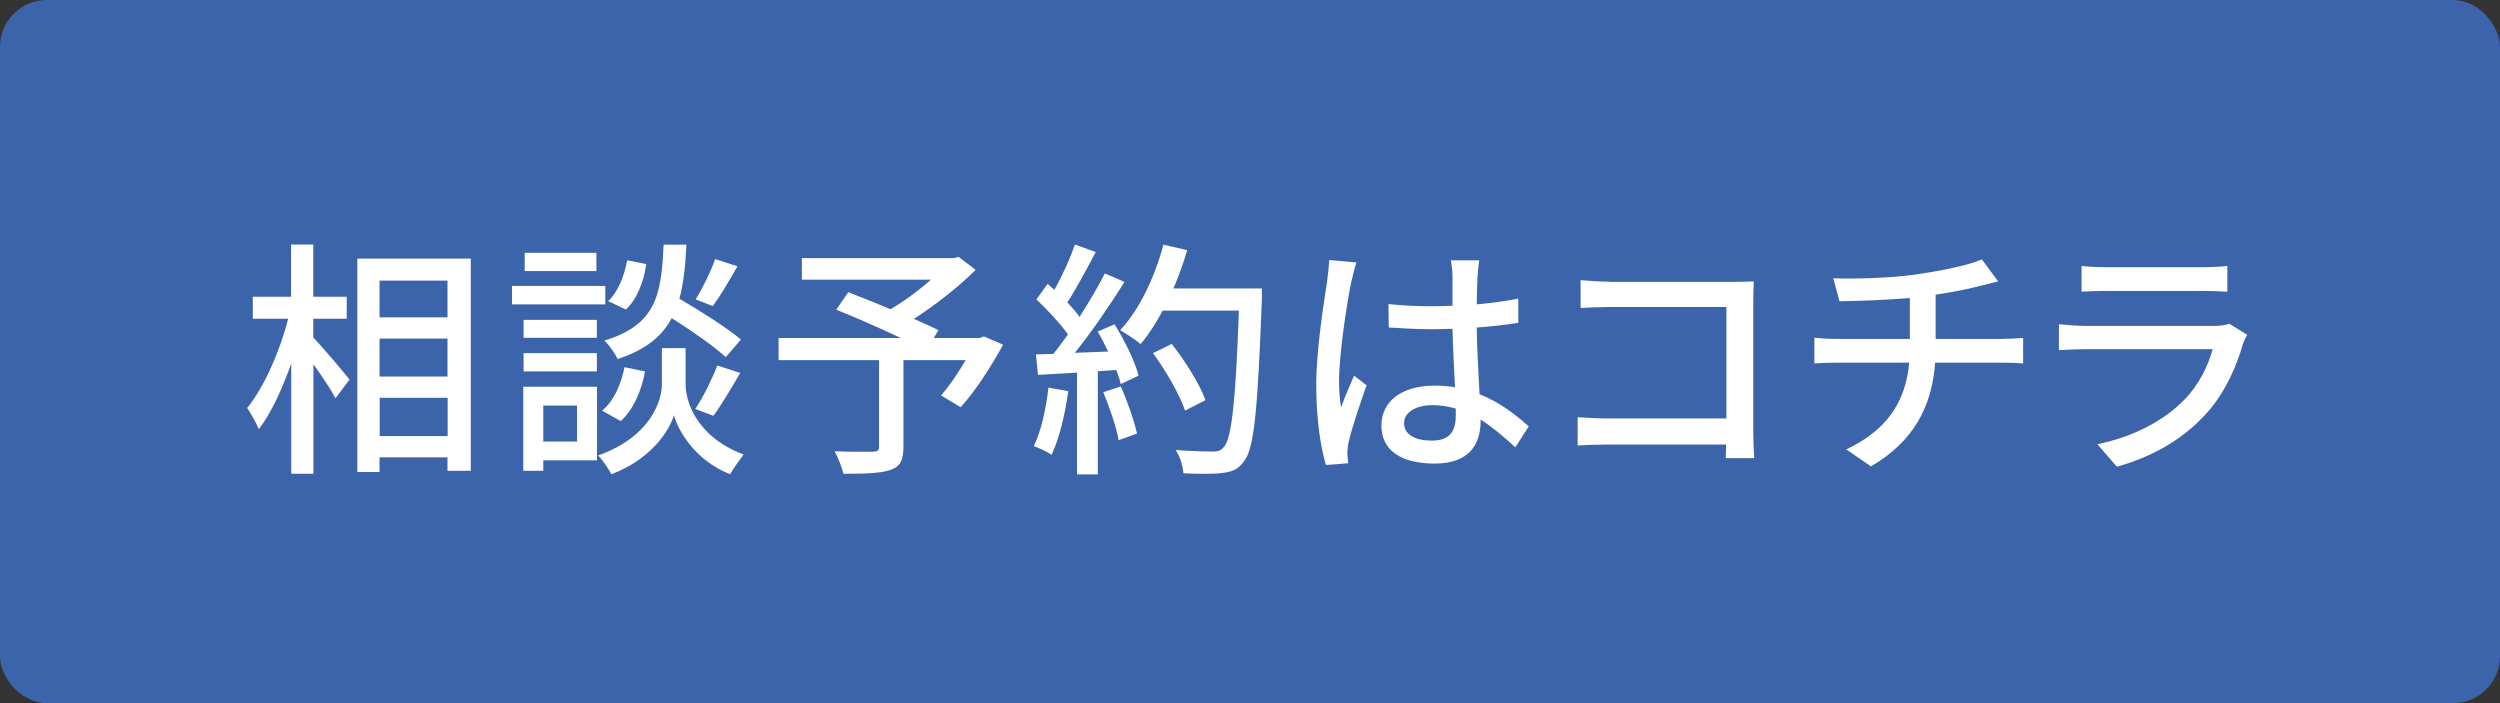
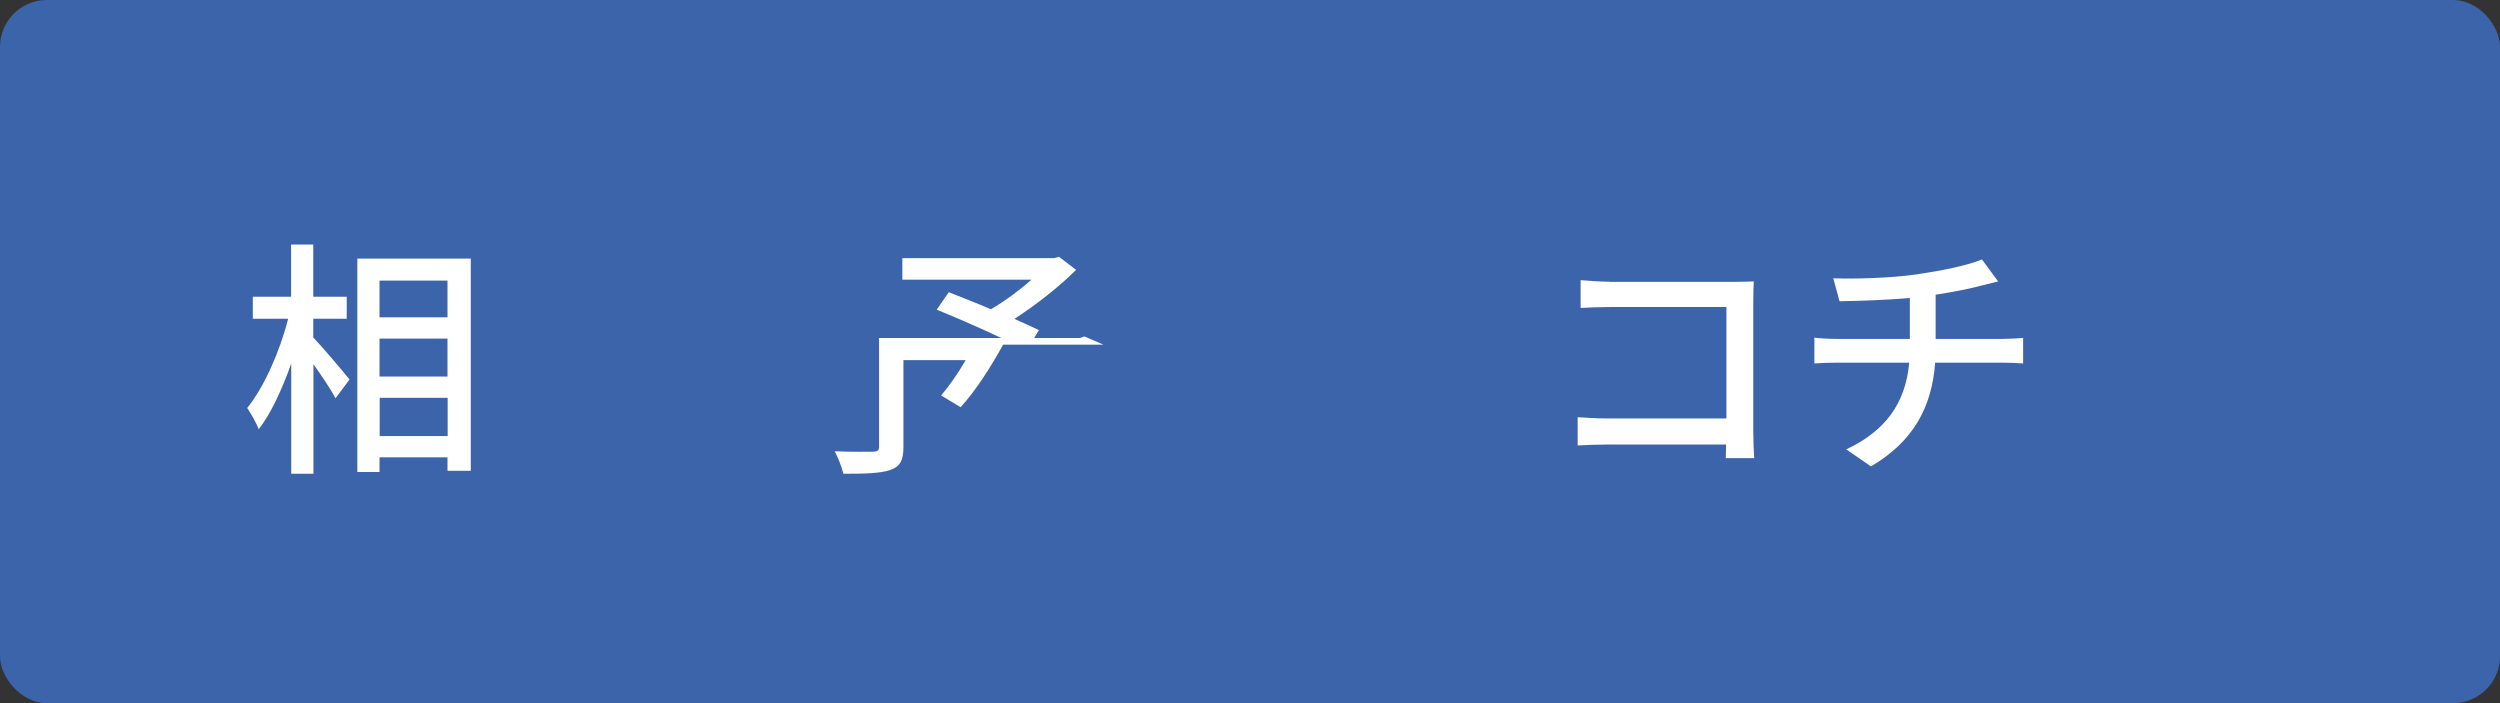
<svg xmlns="http://www.w3.org/2000/svg" id="_レイヤー_1" data-name="レイヤー 1" viewBox="0 0 160 45">
  <rect x="0" y="0" width="160" height="45" fill="#333333" stroke="none" />
  <defs>
    <style>
      .cls-1 {
        fill: #fff;
      }

      .cls-2 {
        fill: #3c64aa;
      }
    </style>
  </defs>
  <rect class="cls-2" width="160" height="45" rx="3" ry="3" />
  <g>
    <path class="cls-1" d="M20.07,21.62c.56.58,1.98,2.26,2.3,2.67l-.9,1.2c-.27-.53-.86-1.41-1.41-2.18v7.01h-1.42v-7.06c-.58,1.65-1.31,3.22-2.08,4.21-.16-.42-.51-1.02-.74-1.36,1.07-1.31,2.11-3.66,2.62-5.71h-2.26v-1.41h2.45v-3.34h1.42v3.34h2.14v1.41h-2.14v1.21ZM30.13,16.55v13.58h-1.49v-.86h-4.35v.94h-1.42v-13.66h7.26ZM24.29,17.96v2.35h4.35v-2.35h-4.35ZM24.29,24.1h4.35v-2.43h-4.35v2.43ZM28.65,27.91v-2.45h-4.35v2.45h4.35Z" />
-     <path class="cls-1" d="M38.74,19.48h-5.97v-1.18h5.97v1.18ZM38.21,29.46h-3.44v.67h-1.28v-5.38h4.72v4.7ZM38.2,21.62h-4.69v-1.15h4.69v1.15ZM33.51,22.6h4.69v1.17h-4.69v-1.17ZM38.17,17.35h-4.59v-1.17h4.59v1.17ZM34.77,25.96v2.3h2.16v-2.3h-2.16ZM43.88,24.63c0,.95.59,3.28,3.71,4.46-.26.34-.67.91-.86,1.26-2.26-.88-3.34-2.82-3.6-3.78-.27.98-1.47,2.83-4,3.78-.18-.34-.56-.91-.85-1.2,3.42-1.22,4.08-3.57,4.08-4.53v-2.34h1.52v2.34ZM38.53,26.28c.74-.58,1.22-1.68,1.44-2.78l1.31.27c-.21,1.2-.74,2.45-1.55,3.18l-1.2-.67ZM46.45,22.86c-.75-.69-2.16-1.68-3.46-2.5-.62,1.17-1.66,2.02-3.46,2.62-.16-.35-.54-.9-.85-1.18,3.28-1.01,3.65-2.86,3.79-6.14h1.46c-.06,1.33-.18,2.48-.45,3.46,1.38.8,3.06,1.87,3.94,2.61l-.98,1.14ZM41.36,16.9c-.14,1.07-.58,2.24-1.3,2.91l-1.14-.54c.62-.56,1.04-1.62,1.22-2.61l1.22.24ZM44.5,26.17c.5-.74,1.09-1.95,1.41-2.78l1.46.48c-.56.96-1.2,2.05-1.71,2.74l-1.15-.43ZM47.19,17.05c-.51.91-1.1,1.9-1.57,2.54l-1.1-.43c.45-.71.98-1.81,1.25-2.58l1.42.46Z" />
-     <path class="cls-1" d="M64.2,22.06c-.78,1.42-1.79,2.99-2.72,4l-1.25-.75c.5-.58,1.09-1.42,1.57-2.26h-3.98v5.57c0,.83-.21,1.25-.85,1.46-.64.22-1.62.24-2.99.24-.1-.42-.35-1.04-.56-1.44,1.04.05,2.16.03,2.46.03.3-.02.38-.08.38-.32v-5.54h-6.43v-1.42h7.82c-1.3-.61-2.88-1.31-4.13-1.81l.77-1.12c.8.32,1.76.69,2.7,1.09.88-.51,1.84-1.22,2.59-1.89h-8.26v-1.38h9.71l.32-.08,1.09.83c-1.09,1.09-2.56,2.24-3.95,3.14.61.27,1.15.51,1.57.72l-.3.5h2.94l.27-.1,1.22.53Z" />
-     <path class="cls-1" d="M68.37,25.03c-.21,1.5-.58,3.06-1.07,4.08-.24-.18-.83-.45-1.14-.56.48-.96.78-2.37.94-3.74l1.26.22ZM71.33,20.76c.66,1.04,1.31,2.39,1.54,3.28l-1.14.54c-.06-.26-.16-.56-.29-.9l-1.18.08v6.6h-1.33v-6.51c-.91.05-1.76.1-2.5.14l-.13-1.31,1.12-.03c.3-.38.61-.8.93-1.25-.5-.7-1.31-1.57-2.02-2.24l.72-.99c.14.13.29.26.43.38.5-.88,1.02-2.03,1.31-2.9l1.34.48c-.58,1.09-1.25,2.35-1.82,3.22.3.32.58.64.78.93.62-.96,1.2-1.95,1.62-2.78l1.26.54c-.91,1.46-2.11,3.21-3.18,4.54l2.13-.08c-.21-.45-.43-.88-.67-1.28l1.07-.46ZM71.73,24.73c.43.96.86,2.21,1.04,3.02l-1.18.42c-.14-.83-.58-2.1-.98-3.07l1.12-.37ZM80.76,19.16c-.27,7.05-.48,9.55-1.15,10.37-.38.53-.78.67-1.41.74-.54.08-1.52.06-2.46.02-.03-.43-.21-1.07-.5-1.49,1.04.08,2,.1,2.38.1.34,0,.51-.06.69-.27.51-.51.77-2.88.98-8.75h-4.88c-.43.81-.91,1.55-1.41,2.14-.29-.25-.96-.69-1.31-.89,1.22-1.29,2.21-3.37,2.77-5.47l1.52.35c-.24.83-.54,1.66-.88,2.45h5.66v.72ZM75.84,26.28c-.32-.98-1.2-2.53-2.05-3.68l1.2-.59c.86,1.09,1.81,2.61,2.16,3.6l-1.31.67Z" />
-     <path class="cls-1" d="M86.48,18.04c-.27,1.3-.78,4.62-.78,6.34,0,.58.03,1.12.13,1.71.22-.66.58-1.46.83-2.05l.8.62c-.43,1.21-.98,2.85-1.15,3.66-.05.22-.08.54-.08.74.02.16.03.4.05.59l-1.42.11c-.34-1.14-.62-2.91-.62-5.09,0-2.37.51-5.42.7-6.7.05-.4.11-.91.13-1.33l1.74.16c-.1.29-.26.94-.32,1.23ZM94.56,17.66c-.02.4-.03,1.09-.05,1.82.94-.08,1.84-.21,2.66-.37v1.55c-.83.13-1.73.24-2.66.3.02,1.6.13,3.04.18,4.27,1.33.53,2.35,1.34,3.15,2.06l-.86,1.34c-.75-.7-1.49-1.31-2.22-1.78v.08c0,1.47-.7,2.74-2.93,2.74s-3.42-.9-3.42-2.43,1.26-2.56,3.41-2.56c.45,0,.88.03,1.3.1-.06-1.12-.13-2.5-.16-3.74-.45.02-.9.03-1.34.03-.93,0-1.81-.05-2.74-.11l-.02-1.5c.91.1,1.81.14,2.77.14.45,0,.88-.02,1.33-.03v-1.89c0-.27-.05-.72-.1-1.02h1.81c-.05.32-.08.67-.1.99ZM91.62,28.2c1.18,0,1.55-.61,1.55-1.62v-.43c-.48-.14-.98-.22-1.49-.22-1.07,0-1.82.46-1.82,1.15,0,.75.74,1.12,1.76,1.12Z" />
+     <path class="cls-1" d="M64.2,22.06c-.78,1.42-1.79,2.99-2.72,4l-1.25-.75c.5-.58,1.09-1.42,1.57-2.26h-3.98v5.57c0,.83-.21,1.25-.85,1.46-.64.22-1.62.24-2.99.24-.1-.42-.35-1.04-.56-1.44,1.04.05,2.16.03,2.46.03.3-.02.38-.08.38-.32v-5.54v-1.42h7.82c-1.3-.61-2.88-1.31-4.13-1.81l.77-1.12c.8.32,1.76.69,2.7,1.09.88-.51,1.84-1.22,2.59-1.89h-8.26v-1.38h9.71l.32-.08,1.09.83c-1.09,1.09-2.56,2.24-3.95,3.14.61.27,1.15.51,1.57.72l-.3.5h2.94l.27-.1,1.22.53Z" />
    <path class="cls-1" d="M103.01,18.04h7.95c.43,0,.99-.02,1.28-.03-.02.35-.03.93-.03,1.34v8.27c0,.56.03,1.34.06,1.7h-1.82c0-.22.02-.53.02-.87h-7.58c-.66,0-1.46.03-1.92.06v-1.81c.46.03,1.17.08,1.86.08h7.66v-7.13h-7.47c-.62,0-1.44.03-1.86.06v-1.78c.56.05,1.33.1,1.86.1Z" />
    <path class="cls-1" d="M122.76,17.54c1.52-.21,3.28-.58,4.08-.94l1.04,1.41c-.43.11-.78.19-1.04.26-.78.21-1.89.43-2.96.59v2.83h4.26c.34,0,.99-.03,1.34-.06v1.63c-.38-.03-.9-.05-1.31-.05h-4.32c-.21,2.83-1.38,5.04-4.11,6.64l-1.58-1.09c2.48-1.17,3.79-2.91,4.03-5.55h-4.61c-.5,0-1.06.02-1.46.05v-1.65c.38.05.94.08,1.44.08h4.67v-2.62c-1.58.14-3.33.19-4.5.21l-.4-1.47c1.22.05,3.66,0,5.42-.26Z" />
-     <path class="cls-1" d="M143.56,21.98c-.45,1.55-1.17,3.17-2.35,4.48-1.65,1.82-3.68,2.83-5.73,3.41l-1.25-1.44c2.34-.48,4.29-1.52,5.6-2.88.91-.94,1.49-2.14,1.78-3.2h-8.14c-.38,0-1.09.02-1.7.06v-1.66c.62.06,1.23.11,1.7.11h8.19c.43,0,.82-.06,1.02-.14l1.14.71c-.1.18-.22.42-.26.56ZM134.76,17.1h6.22c.51,0,1.17-.03,1.57-.08v1.65c-.4-.03-1.04-.05-1.58-.05h-6.21c-.51,0-1.09.02-1.54.05v-1.65c.42.05,1.01.08,1.54.08Z" />
  </g>
</svg>